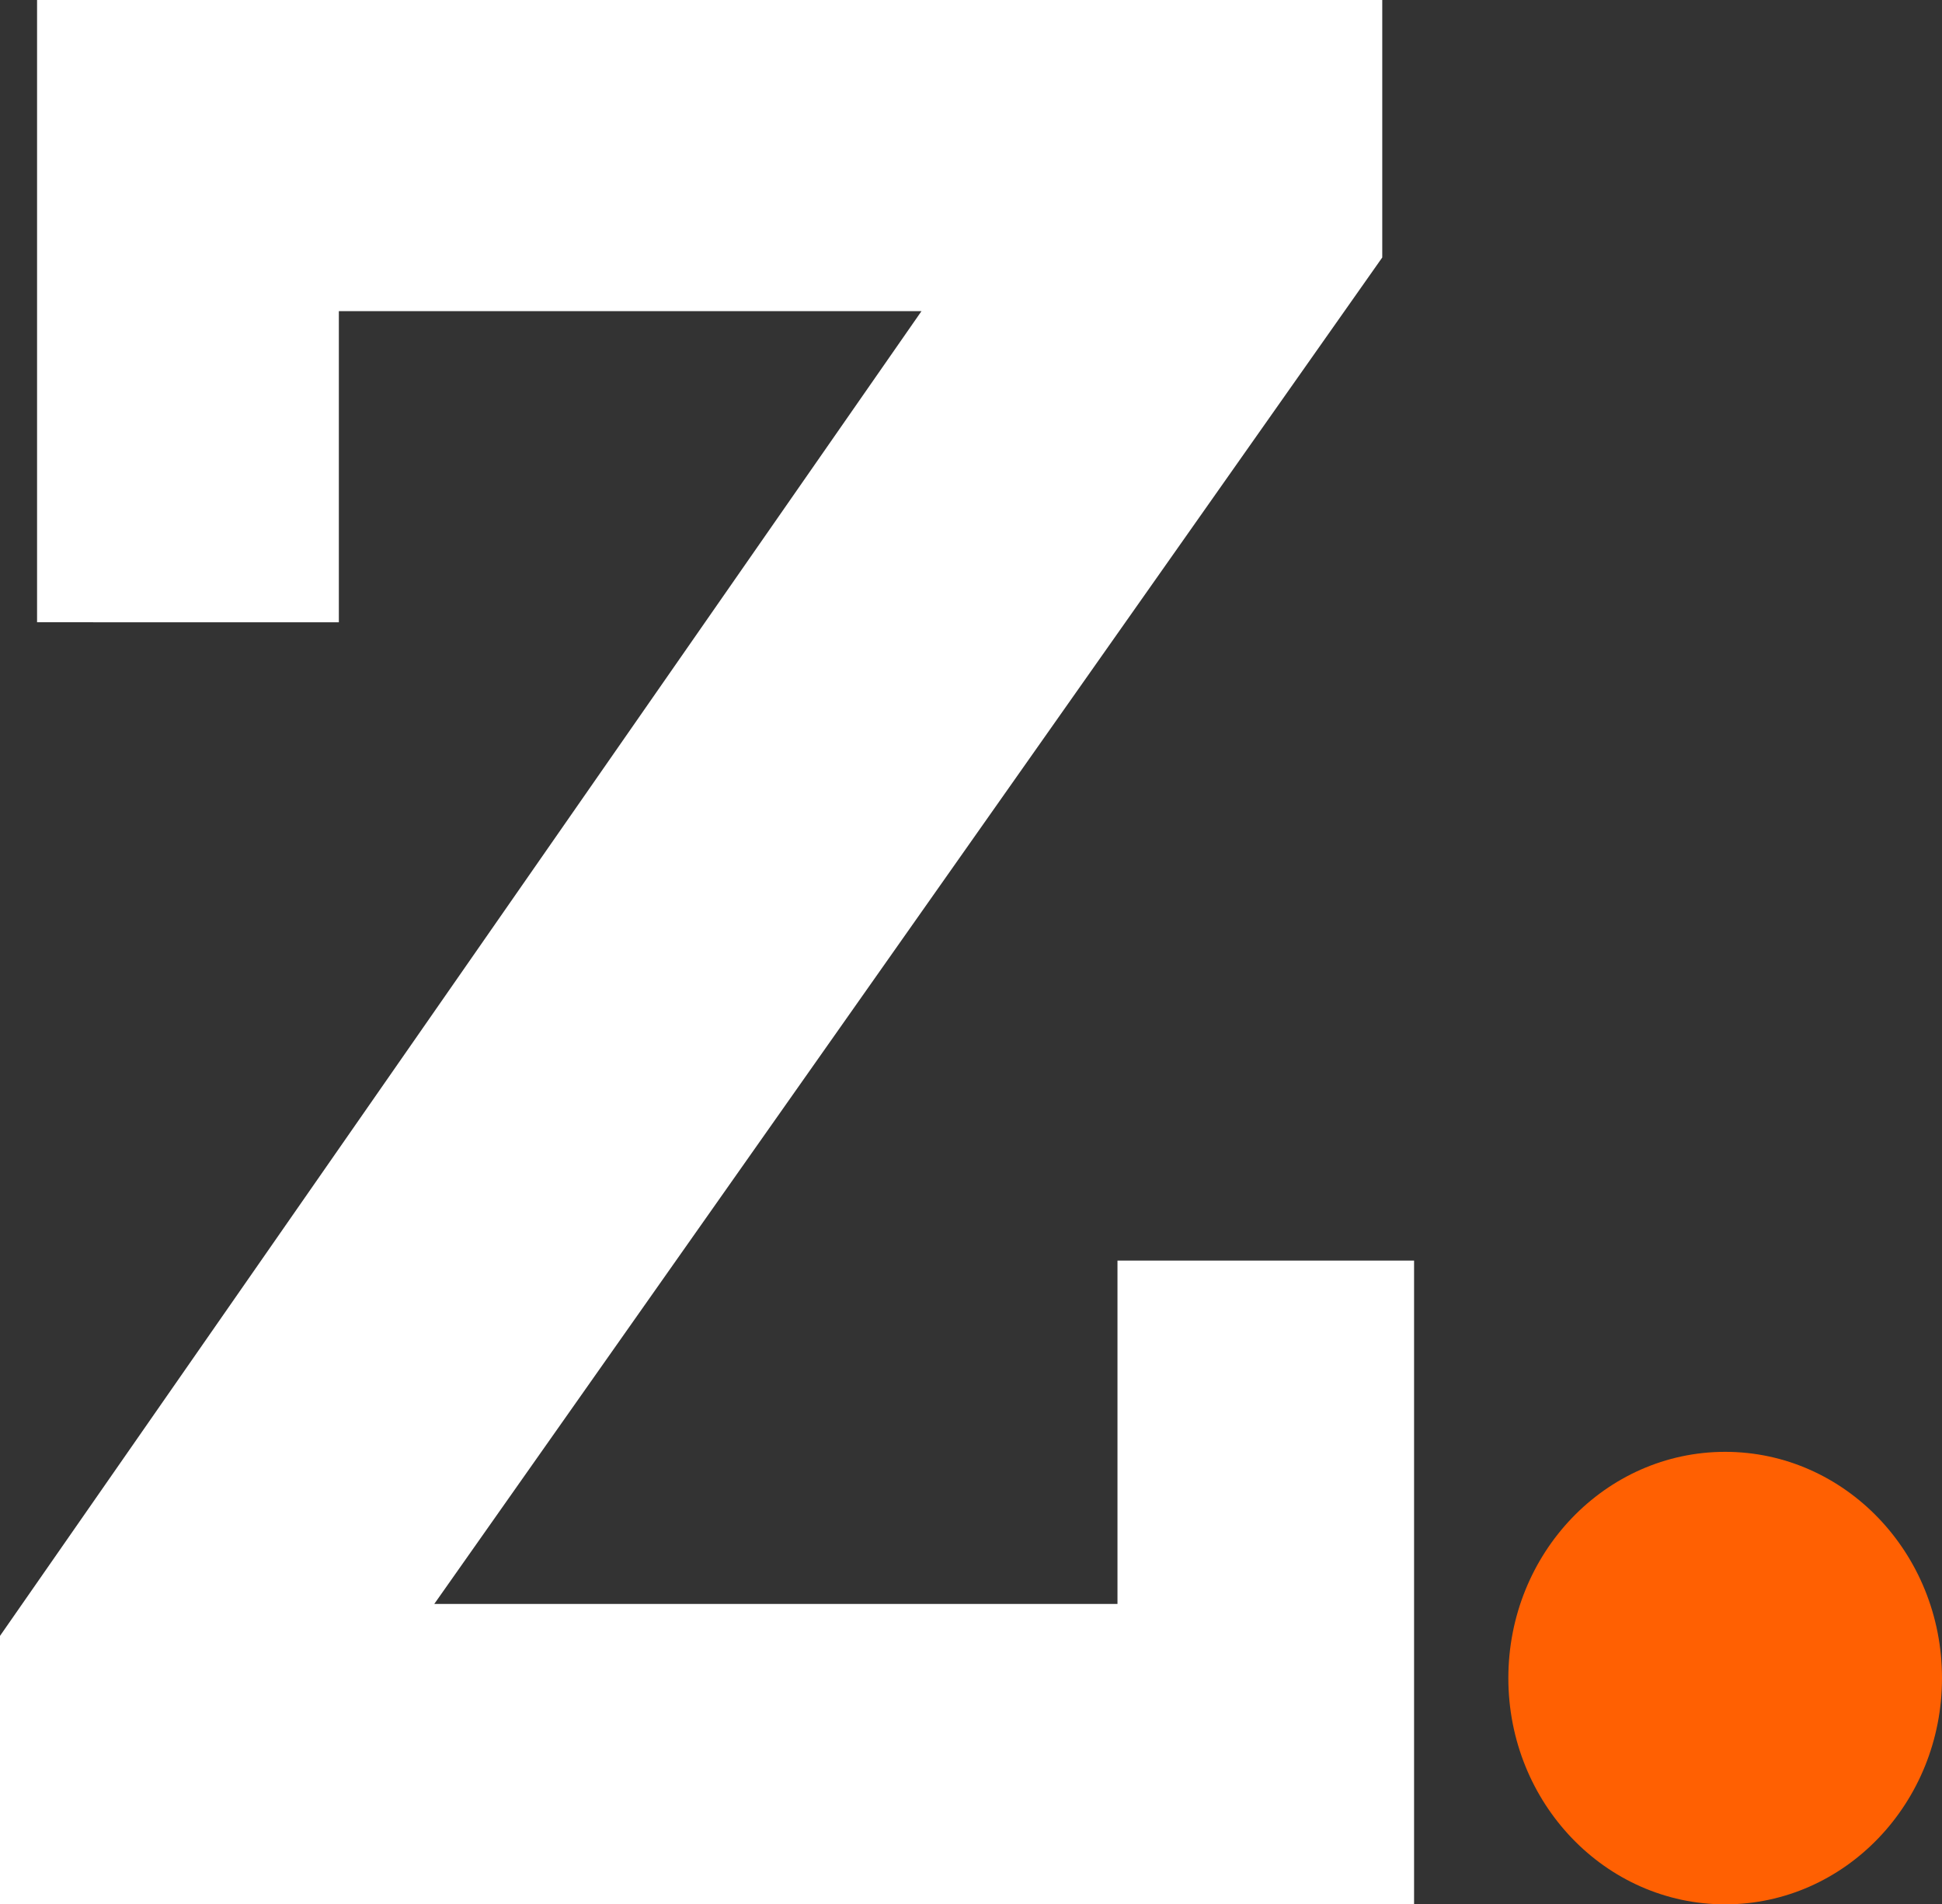
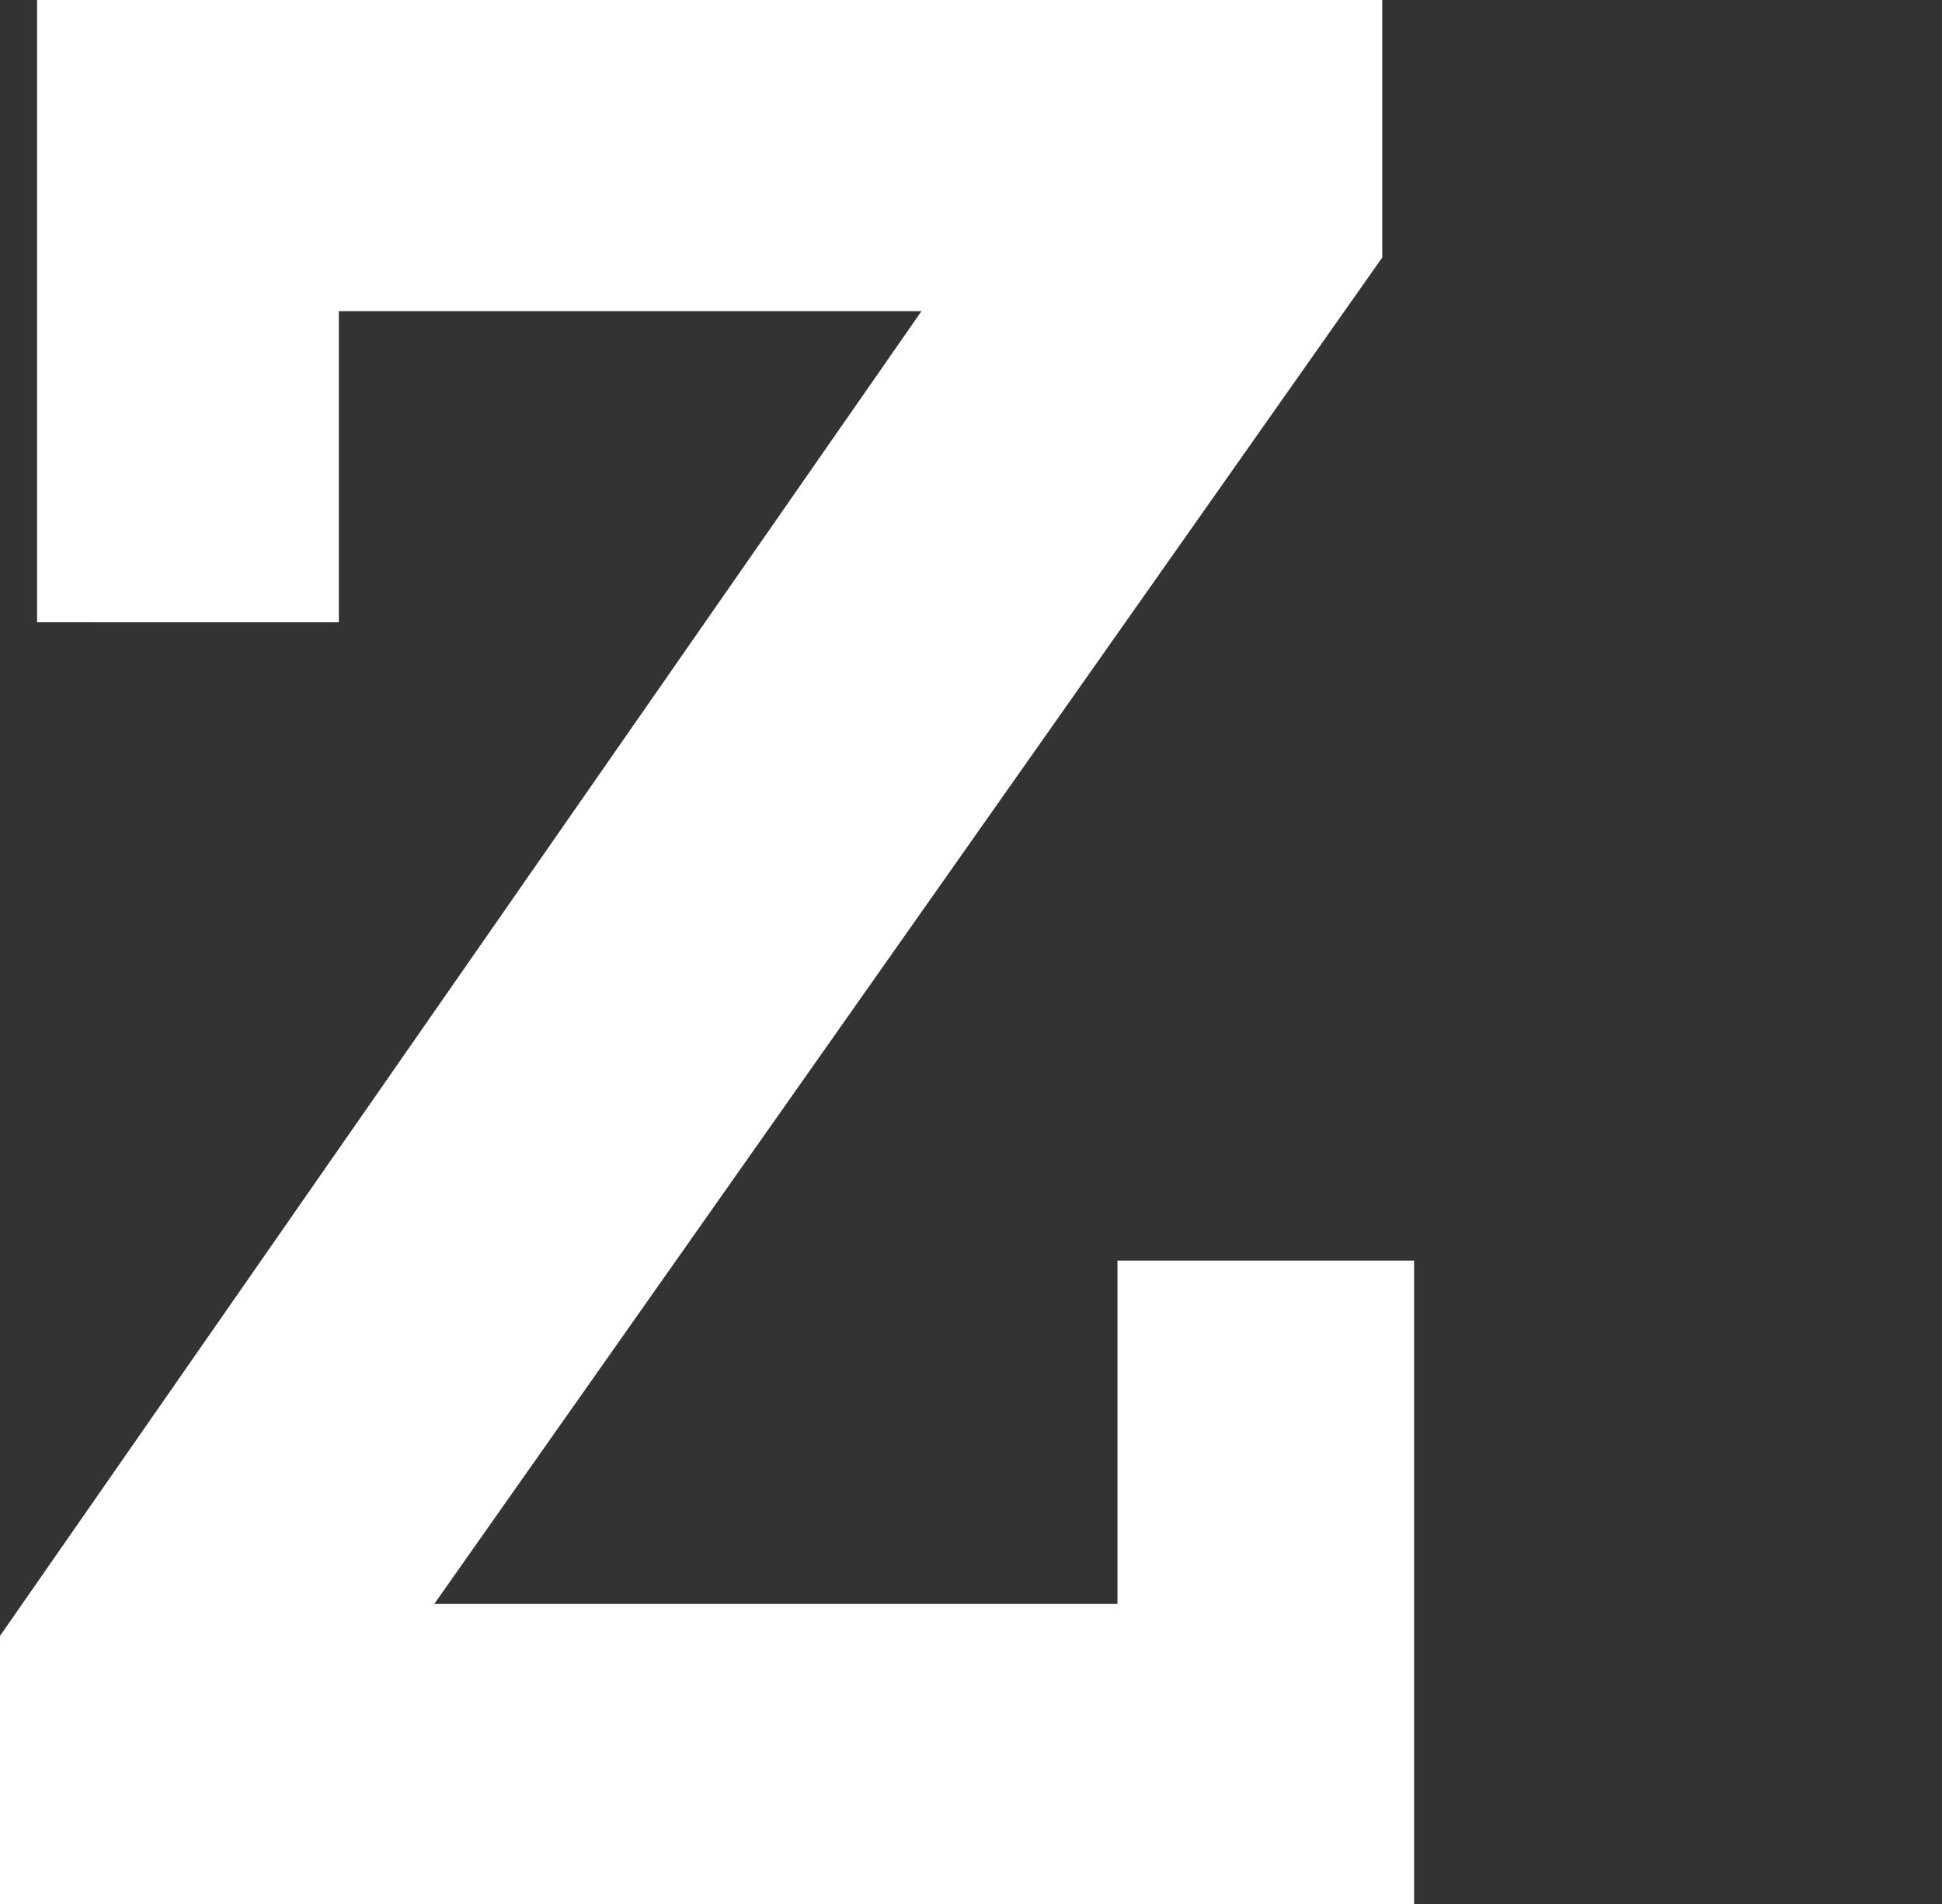
<svg xmlns="http://www.w3.org/2000/svg" width="103px" height="101px" viewBox="0 0 103 101" version="1.1">
  <rect x="0" y="0" width="103" height="101" fill="#333333" stroke="none" />
  <title>SimboloZaalcFooter</title>
  <desc>Created with Sketch.</desc>
  <defs />
  <g id="00.HomeDesplegable" stroke="none" stroke-width="1" fill="none" fill-rule="evenodd" transform="translate(-278, -6193)">
    <g id="Bloques-/-Footer" transform="translate(0, 6134)">
      <g id="SimboloZaalcFooter" transform="translate(278, 59)">
        <polygon id="Path" fill="#FFFFFF" points="1.966 33.002 1.966 0 73.312 0 73.312 13.656 23.033 85.067 59.269 85.067 59.269 66.856 75 66.856 75 101 0 101 0 86.762 48.875 16.501 17.972 16.501 17.972 33.005" />
-         <ellipse id="Oval" fill="#FF6002" cx="91.5" cy="89" rx="11.5" ry="12" />
      </g>
    </g>
  </g>
</svg>